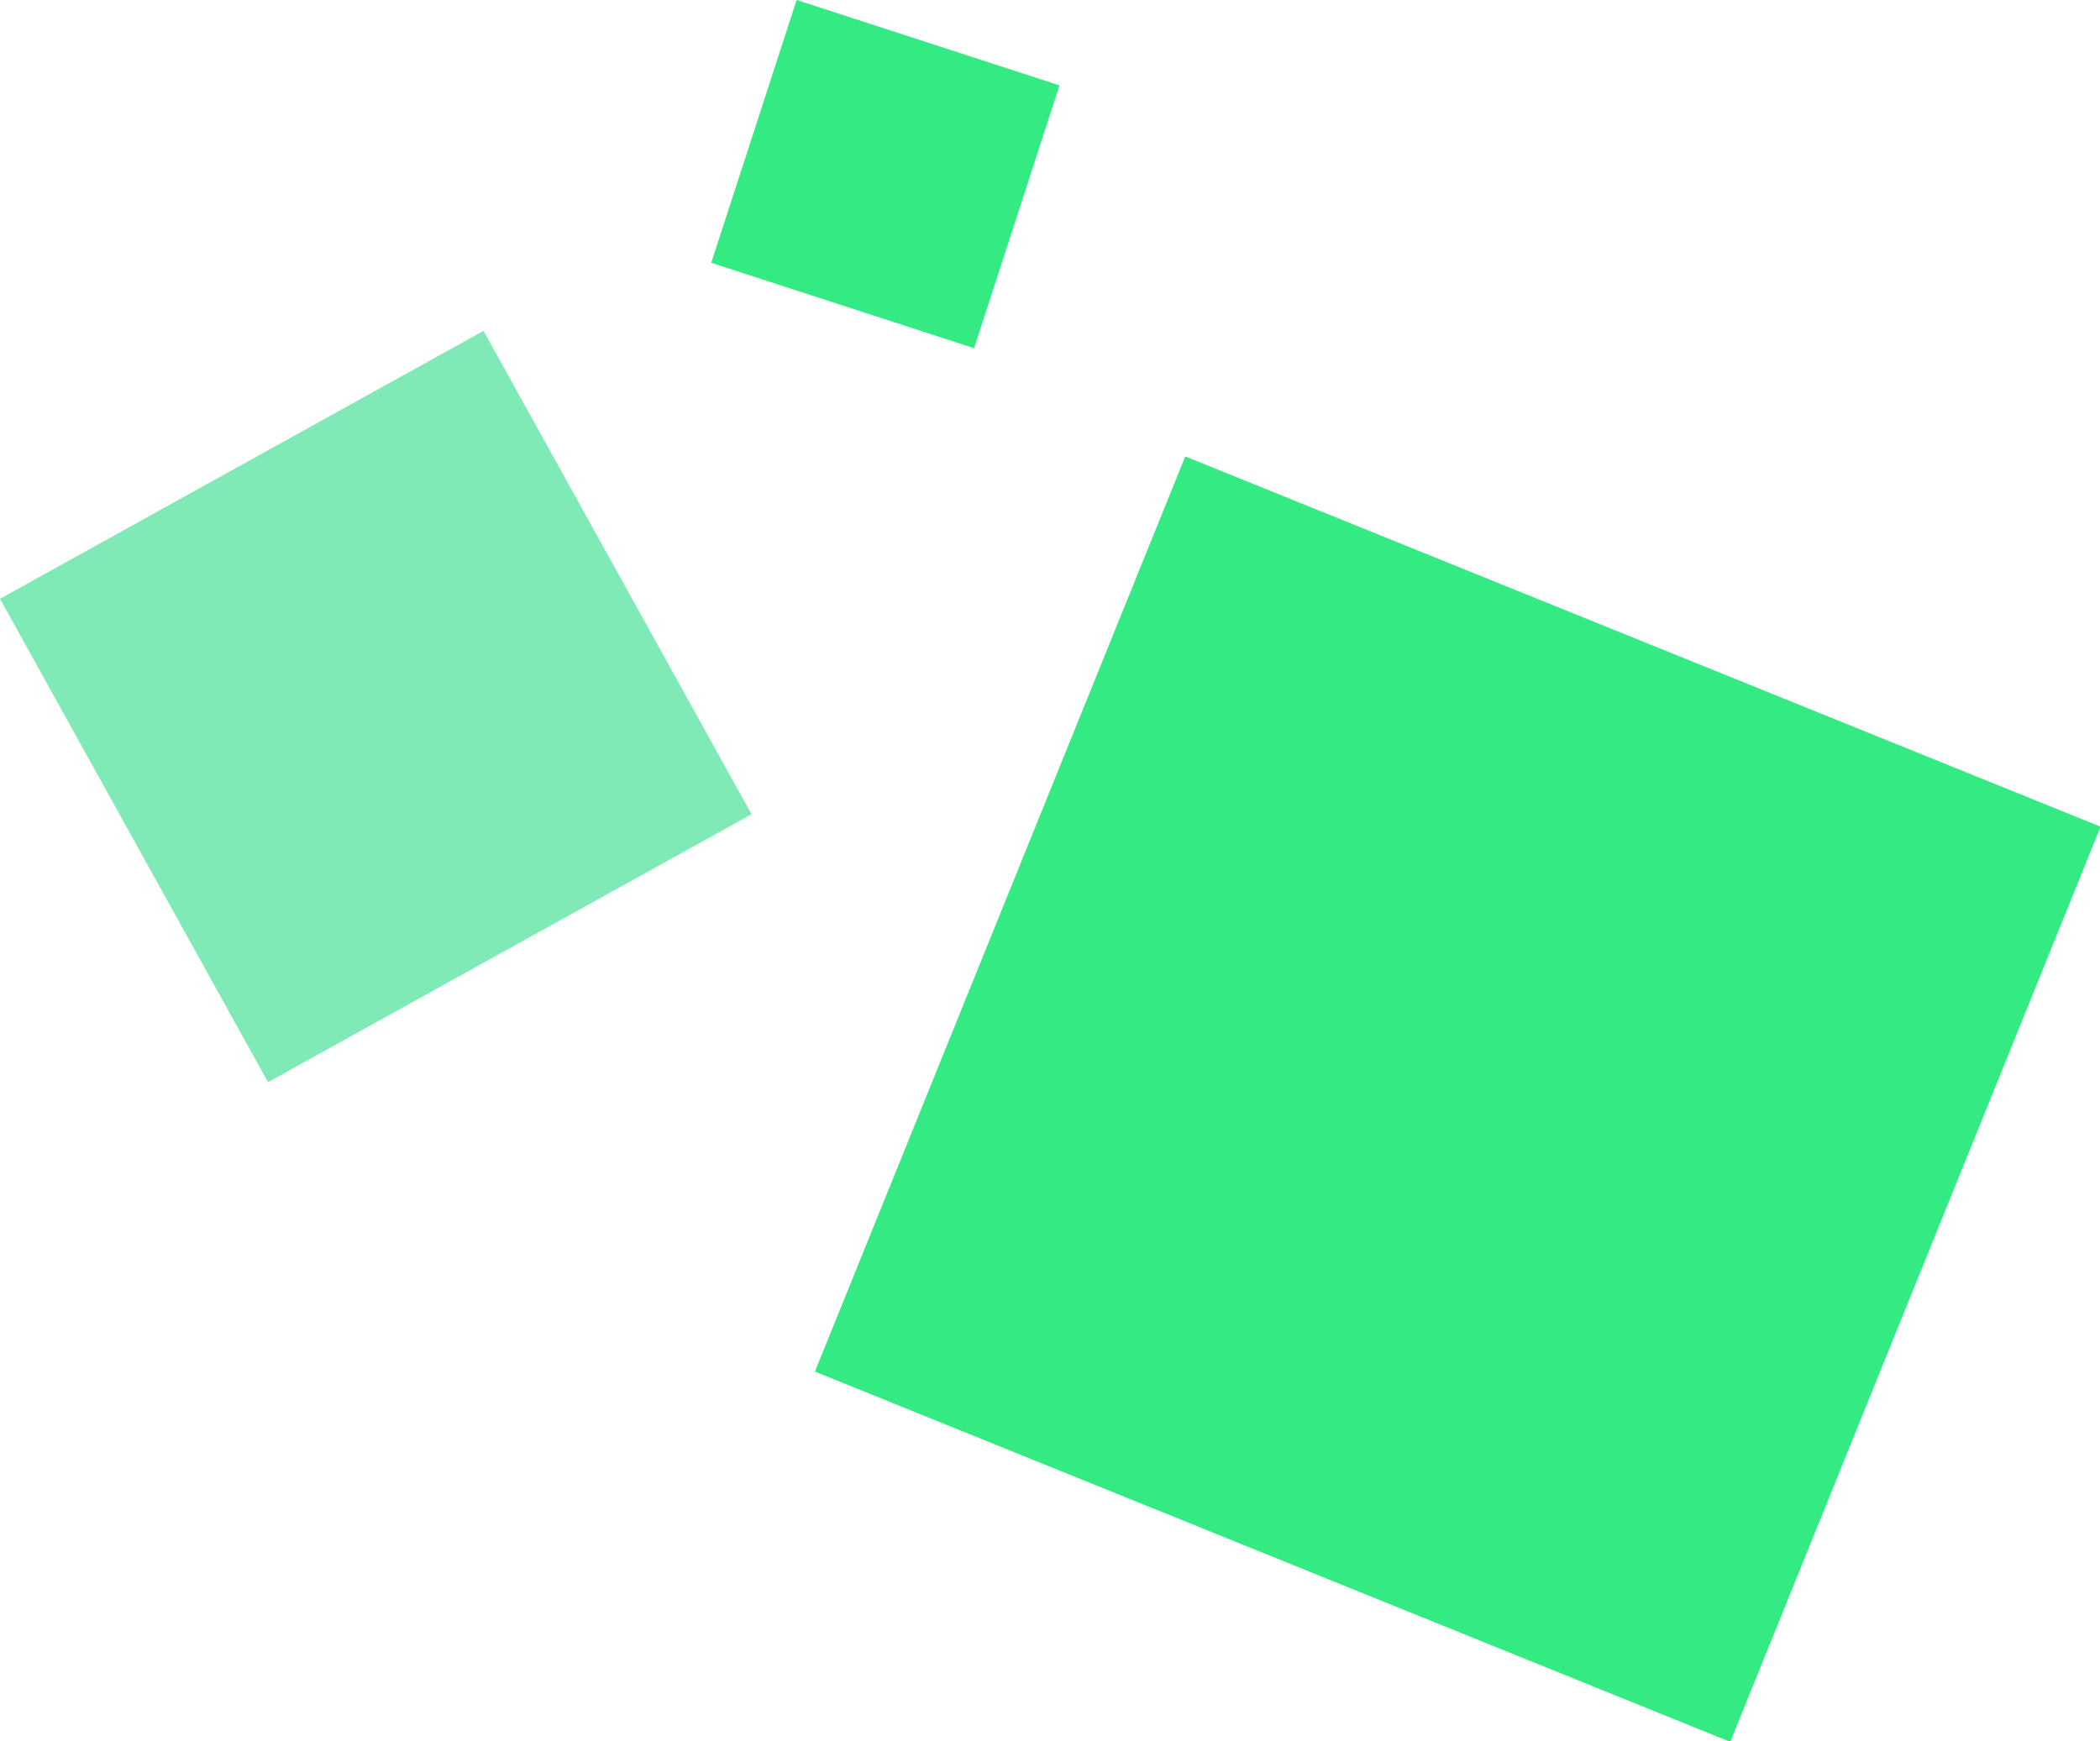
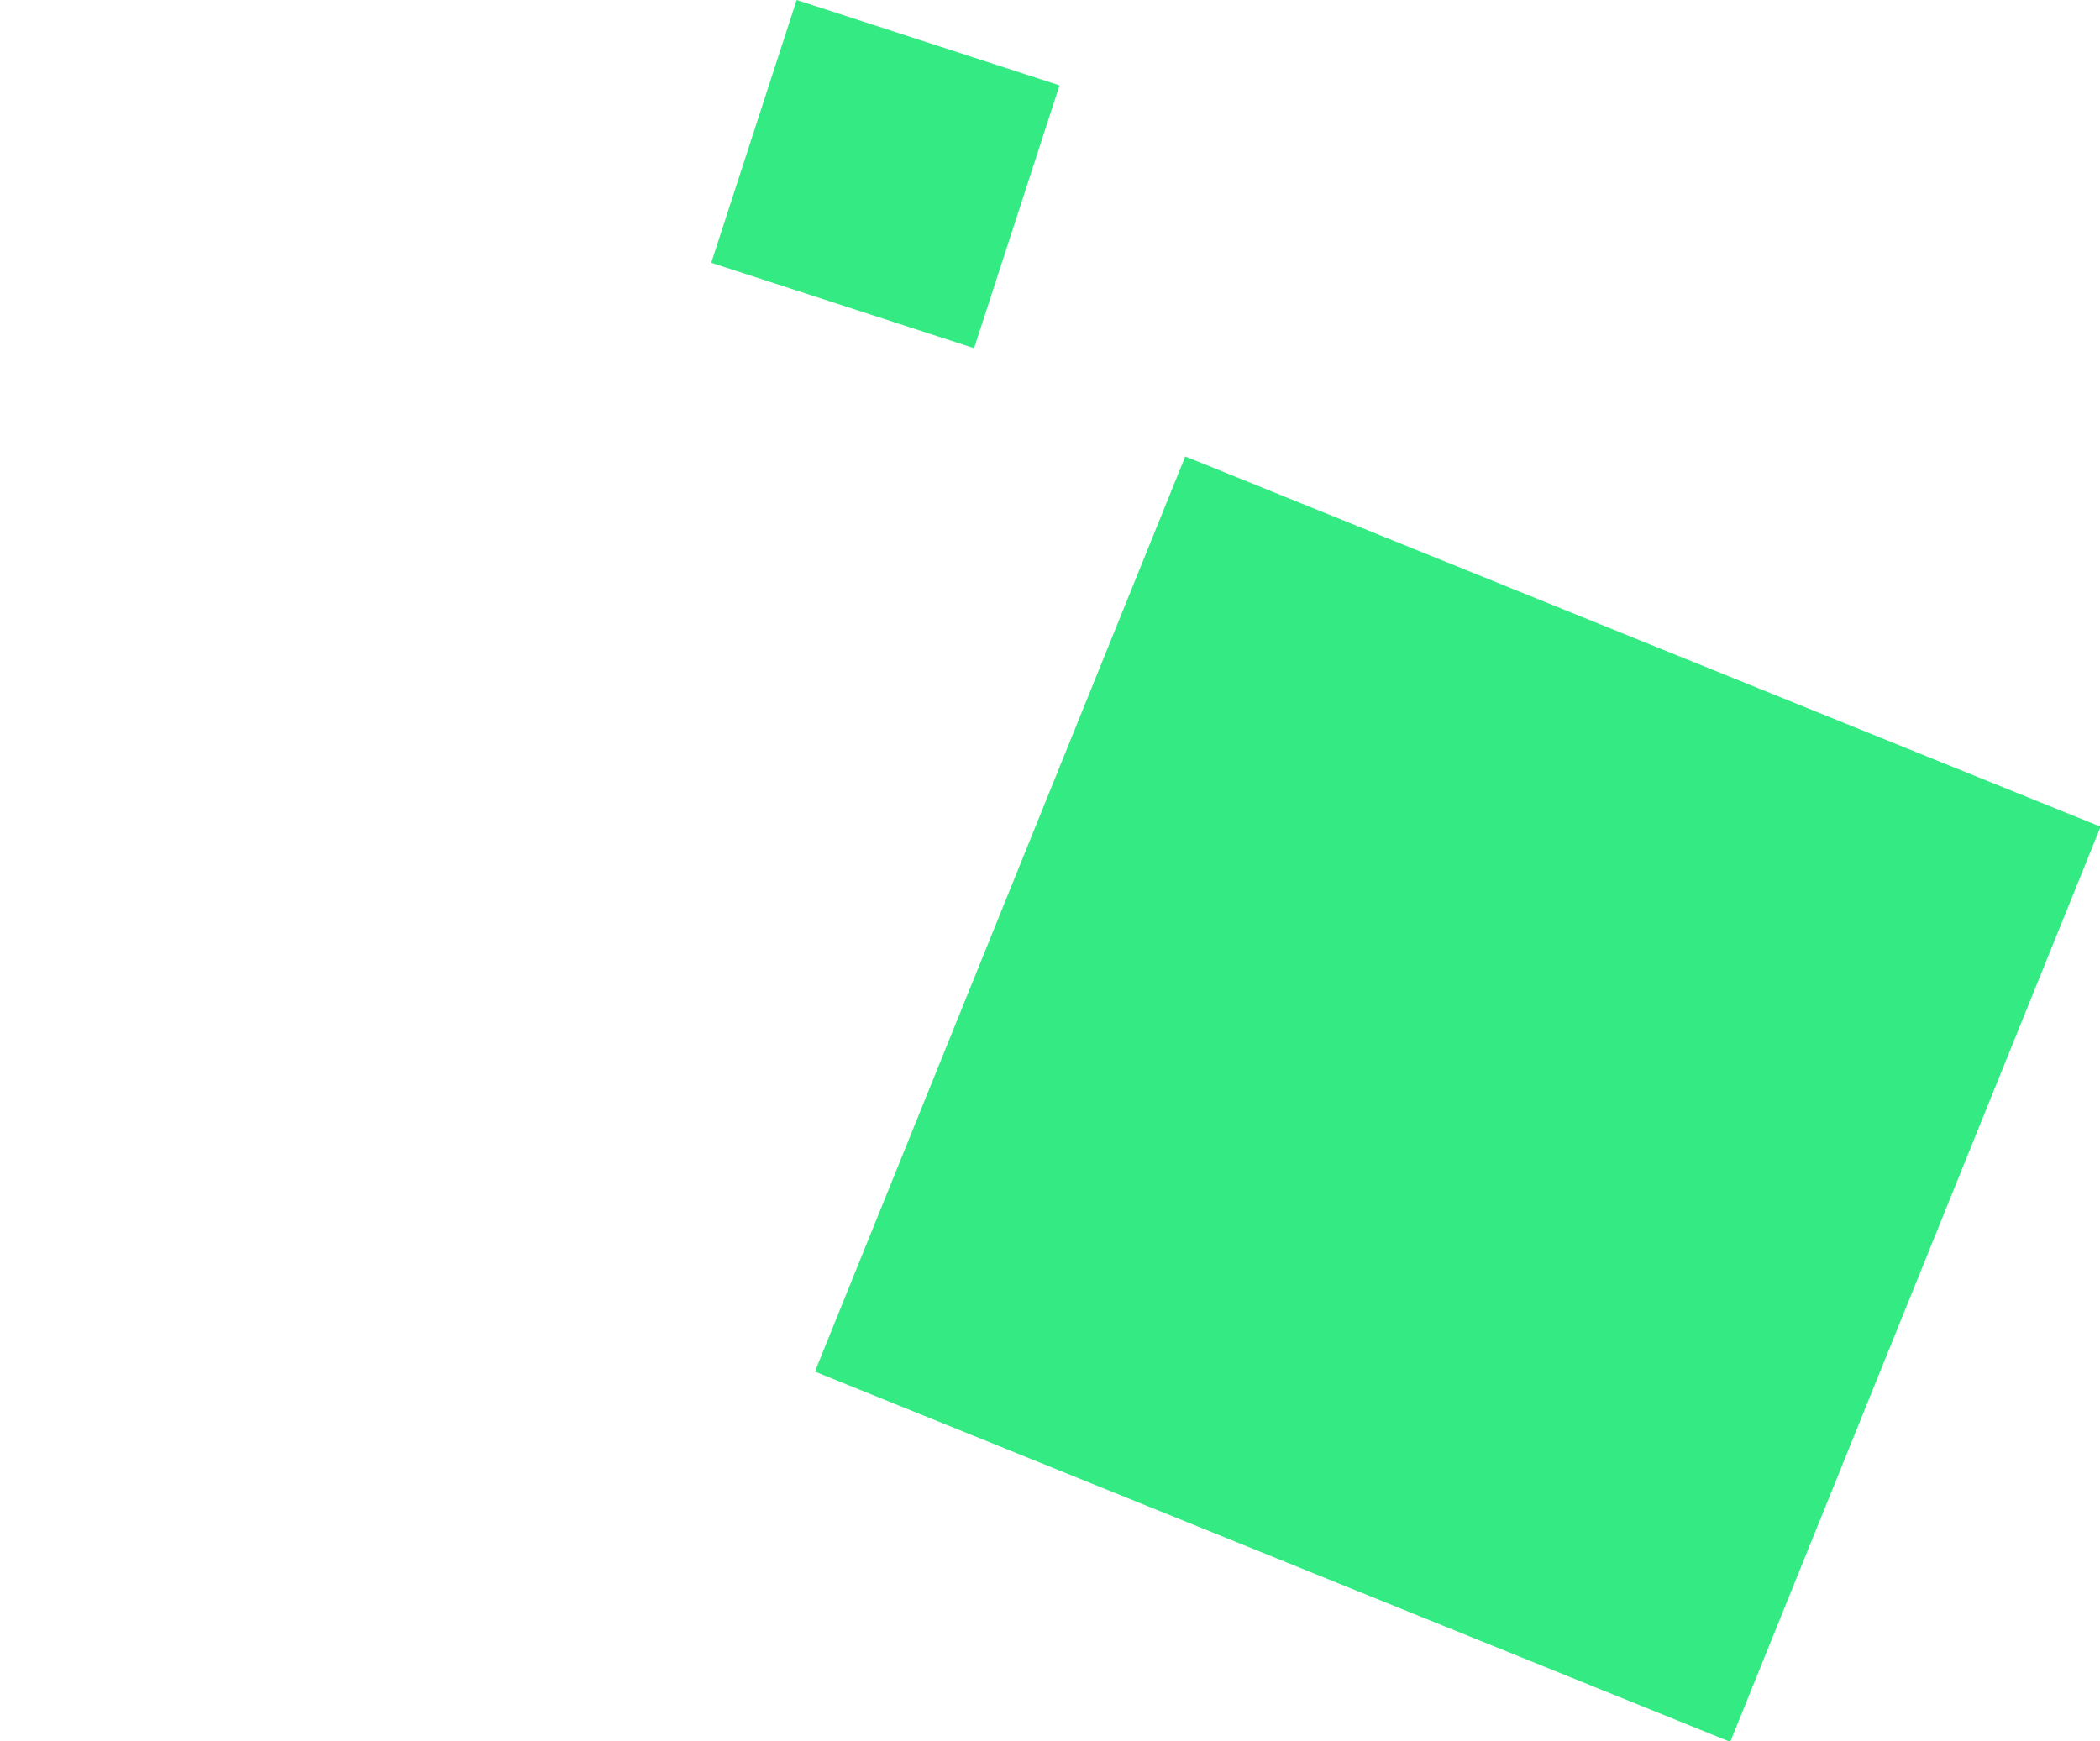
<svg xmlns="http://www.w3.org/2000/svg" width="40.649" height="33.714" viewBox="0 0 40.649 33.714">
  <g id="Groupe_2837" data-name="Groupe 2837" transform="translate(440.79 -744.298) rotate(43)">
    <rect id="Rectangle_1294" data-name="Rectangle 1294" width="19.108" height="19.108" transform="matrix(-0.358, -0.934, 0.934, -0.358, 214.883, 853.626)" fill="#34eb83" />
-     <rect id="Rectangle_1295" data-name="Rectangle 1295" width="10.701" height="10.701" transform="matrix(0.309, -0.951, 0.951, 0.309, 193.143, 853.441)" fill="#7feab5" />
    <rect id="Rectangle_1296" data-name="Rectangle 1296" width="5.35" height="5.35" transform="translate(198.775 839.295) rotate(-115)" fill="#34eb83" />
  </g>
</svg>